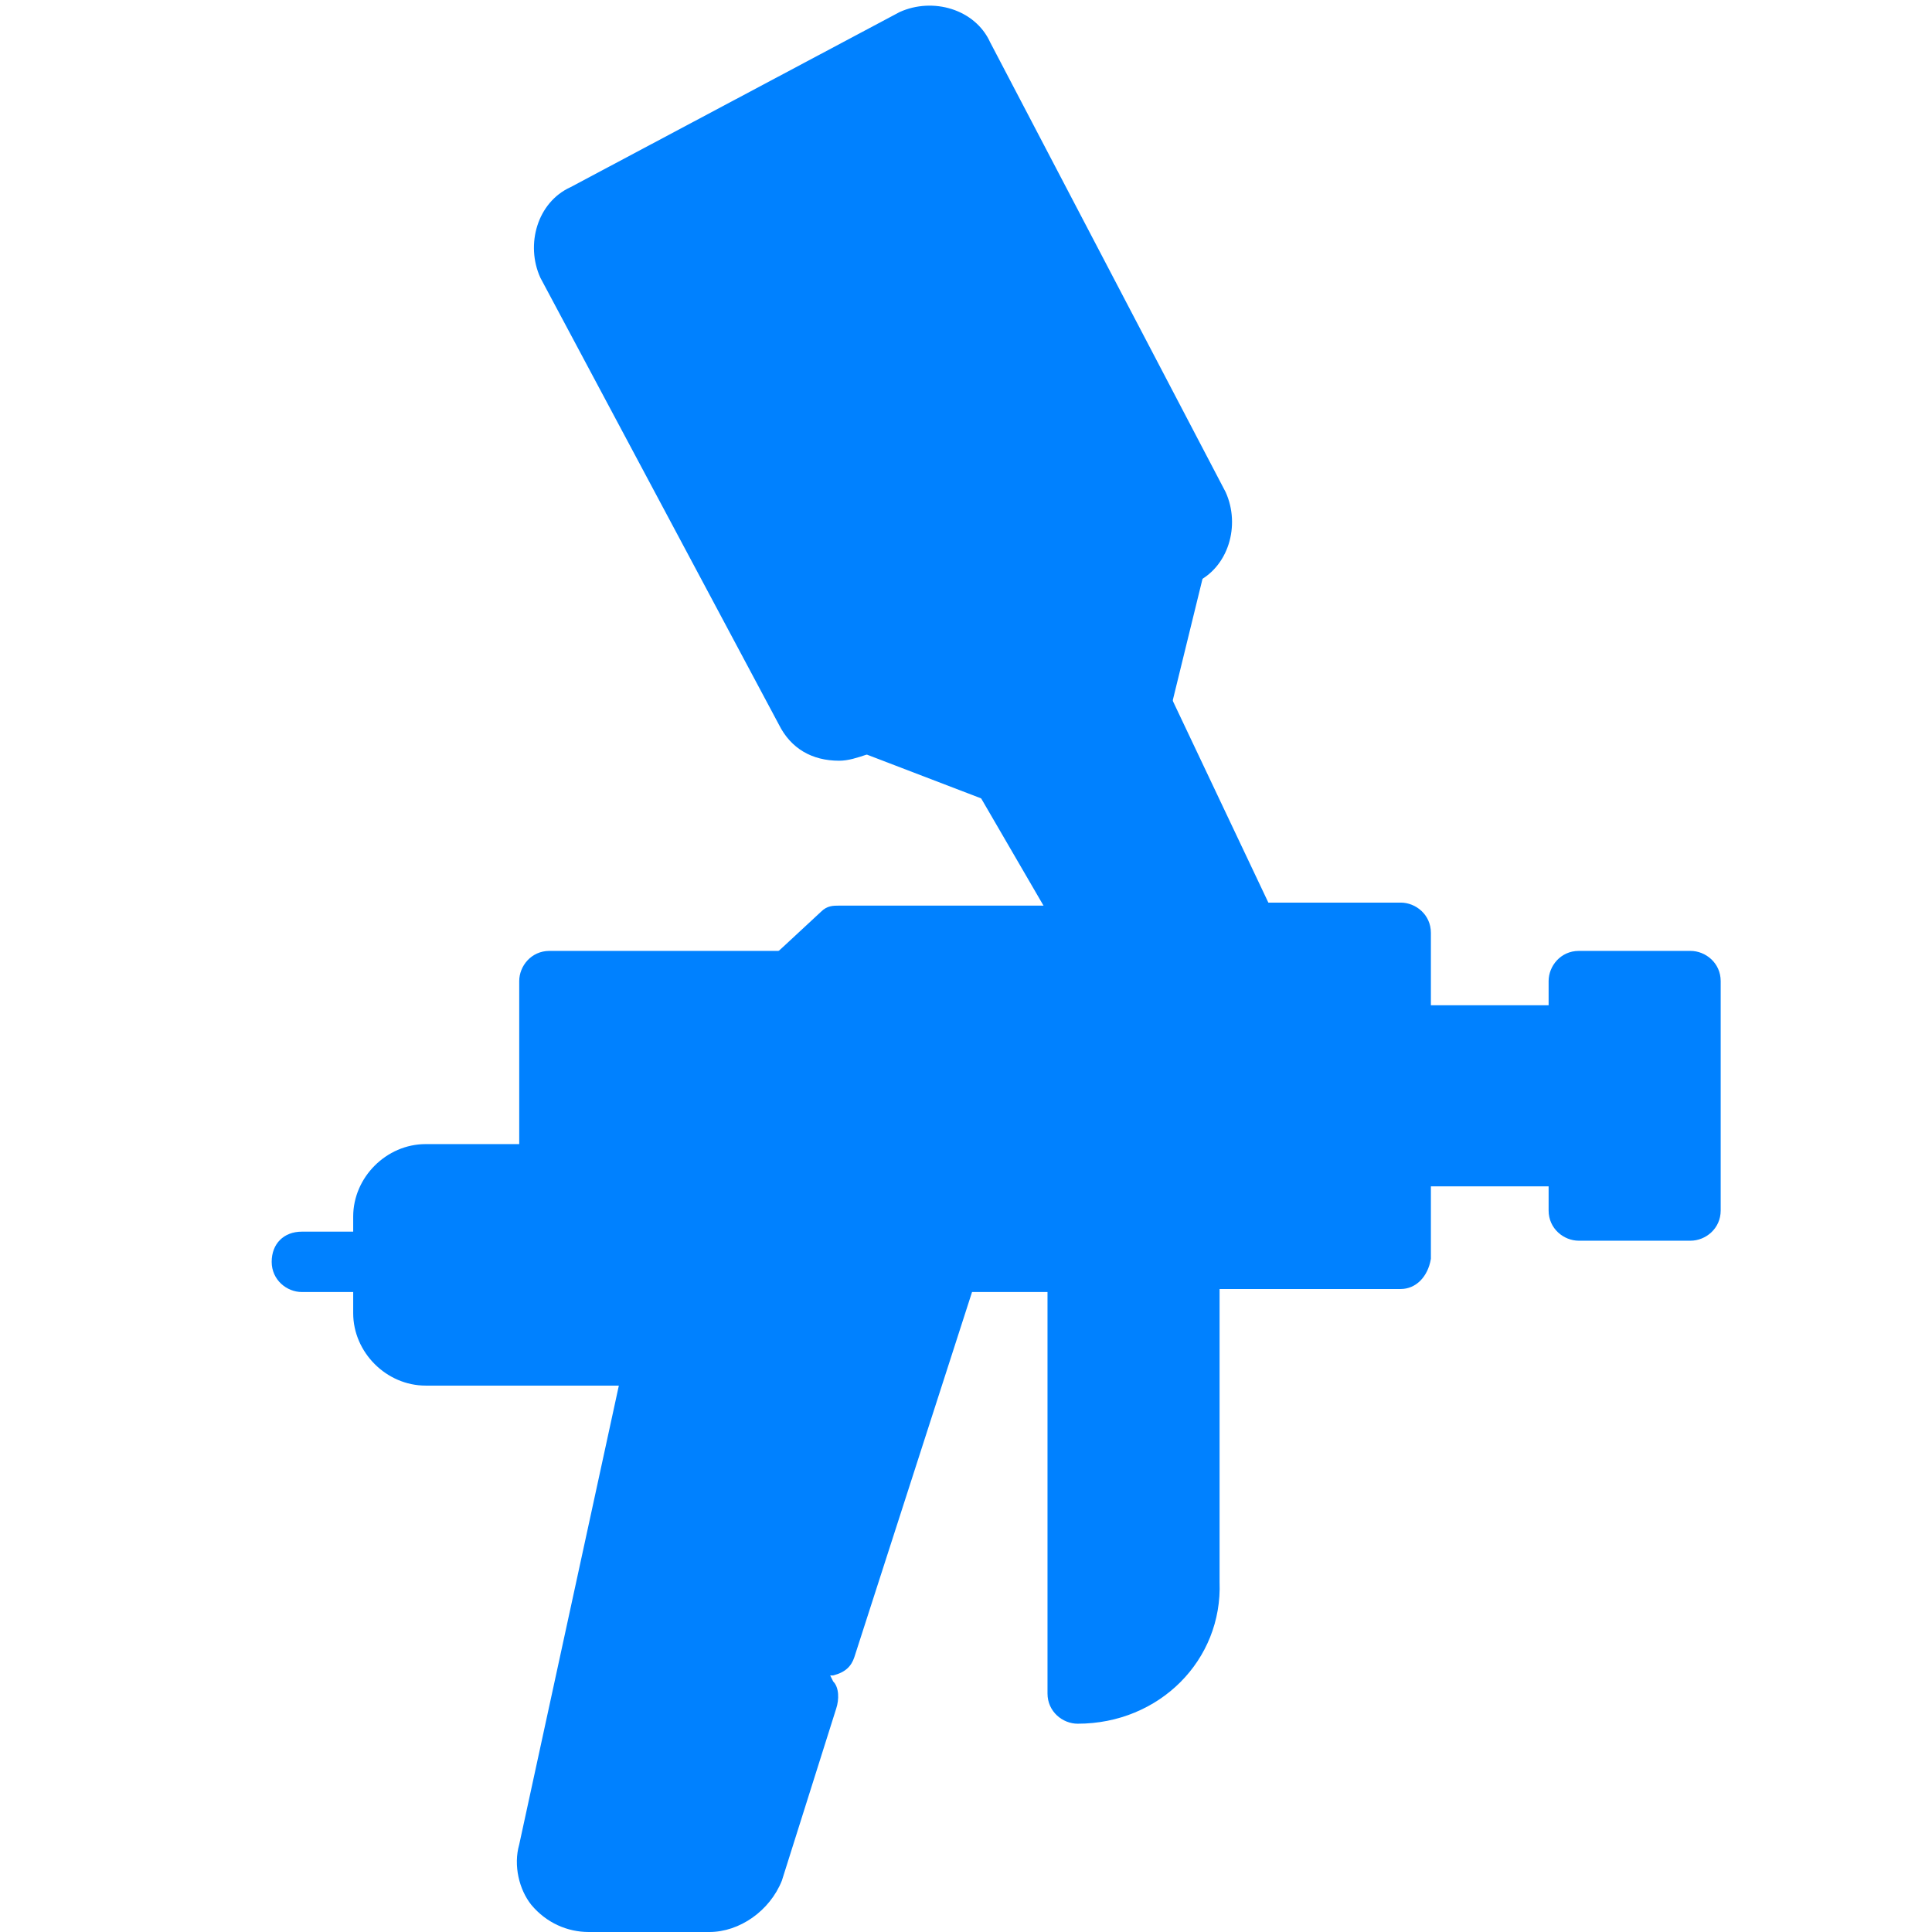
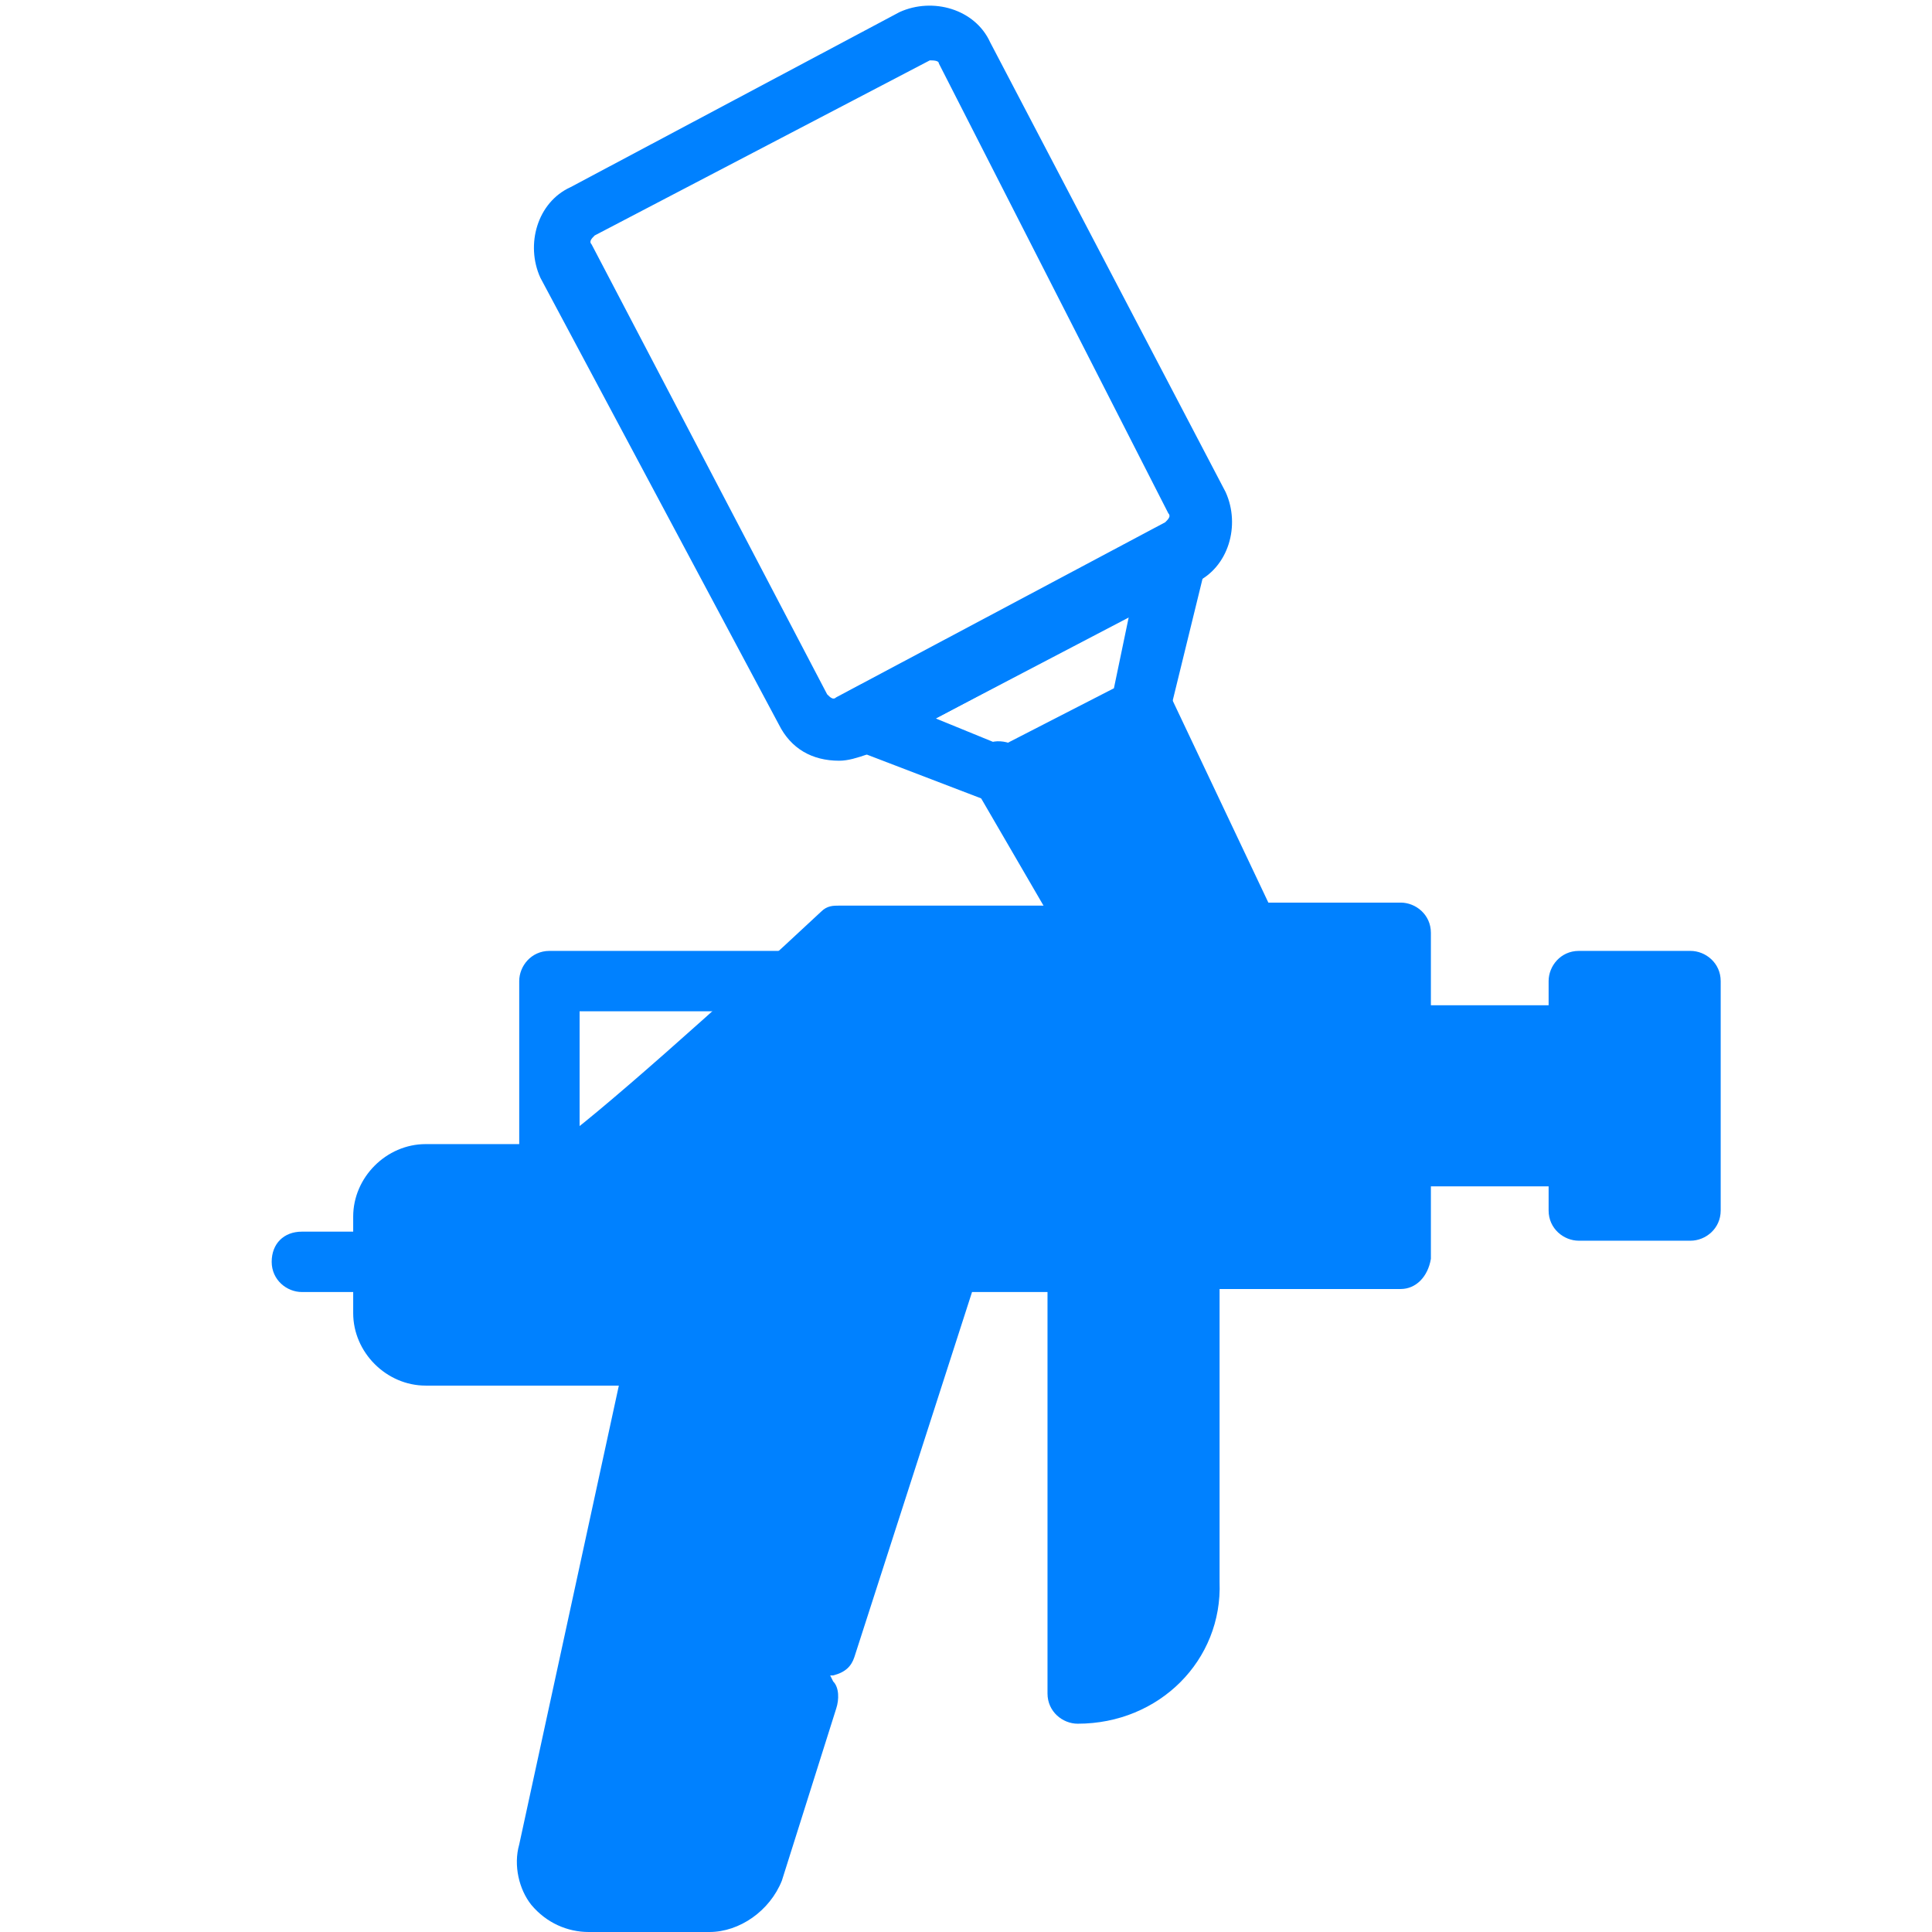
<svg xmlns="http://www.w3.org/2000/svg" version="1.1" id="Capa_1" x="0px" y="0px" viewBox="0 0 64 64" style="enable-background:new 0 0 64 64;" xml:space="preserve">
  <style type="text/css">
	.st0{fill:#0081FF;}
</style>
  <g>
    <path class="st0" d="M12.7,42.8H10c-0.5,0-1-0.4-1-1s0.4-1,1-1h2.7c0.5,0,1,0.4,1,1S13.2,42.8,12.7,42.8z" />
    <path class="st0" d="M18.2,39.8c-0.5,0-1-0.4-1-1v-6.3c0-0.5,0.4-1,1-1h7.7c0.5,0,1,0.4,1,1s-0.4,1-1,1h-6.7v5.4   C19.2,39.4,18.8,39.8,18.2,39.8z" />
    <path class="st0" d="M52.3,39.3h-5.9c-0.5,0-1-0.4-1-1v-4c0-0.5,0.4-1,1-1h5.9c0.5,0,1,0.4,1,1v4C53.2,38.8,52.8,39.3,52.3,39.3z    M47.3,37.3h3.9v-2h-3.9V37.3z" />
    <path class="st0" d="M56,41.1h-3.7c-0.5,0-1-0.4-1-1v-7.6c0-0.5,0.4-1,1-1H56c0.5,0,1,0.4,1,1v7.6C57,40.7,56.5,41.1,56,41.1z    M53.2,39.1h1.8v-5.6h-1.8V39.1z" />
    <path class="st0" d="M46.4,42.7h-6.9c-0.5,0-1-0.4-1-1V30.9c0-0.5,0.4-1,1-1h6.9c0.5,0,1,0.4,1,1v10.8   C47.3,42.3,46.9,42.7,46.4,42.7z M40.5,40.7h4.9v-8.9h-4.9V40.7z" />
    <path class="st0" d="M35.7,57.1c-0.5,0-1-0.4-1-1V30c0-1.2,1-2,2-2h1.7c1.2,0,2,1,2,2v22.4C40.5,55,38.4,57.1,35.7,57.1z    M36.7,29.9C36.7,29.9,36.7,30,36.7,29.9L36.6,55c1.1-0.4,1.8-1.4,1.8-2.7V30L36.7,29.9z" />
    <path class="st0" d="M23.5,64h-4c-0.7,0-1.4-0.3-1.9-0.9c-0.4-0.5-0.6-1.3-0.4-2l3.3-15.2h-6.4c-1.3,0-2.4-1.1-2.4-2.4v-3.2   c0-1.3,1.1-2.4,2.4-2.4h4.3c1.1-0.7,5.7-4.8,8.8-7.7c0.2-0.2,0.4-0.2,0.6-0.2h8c0.5,0,1,0.4,1,1v10.8c0,0.5-0.4,1-1,1h-3.6   l-3.9,12.1c-0.1,0.3-0.3,0.5-0.7,0.6h-0.1l0.1,0.2c0.2,0.2,0.2,0.6,0.1,0.9l-1.8,5.7C25.5,63.3,24.5,64,23.5,64z M14.1,39.8   c-0.2,0-0.4,0.2-0.4,0.4v3.2c0,0.2,0.2,0.4,0.4,0.4h7.7c0.3,0,0.5,0.1,0.7,0.3c0.2,0.2,0.2,0.5,0.2,0.9l-3.6,16.4   c0,0.2,0,0.3,0.1,0.4c0,0.1,0.2,0.2,0.3,0.2h4c0.2,0,0.3-0.1,0.4-0.3l1.7-5.2l-0.7-1c-0.2-0.2-0.2-0.6-0.1-1   c0.1-0.3,0.3-0.5,0.6-0.6l1.1-0.2l4-12.3c0.1-0.4,0.5-0.6,1-0.6h3.3v-8.9h-6.6c-8.3,7.6-9.2,8.1-9.8,7.9   C18.2,39.8,14.1,39.8,14.1,39.8z" />
    <path class="st0" d="M27.8,25.2c-0.9,0-1.6-0.4-2-1.2L17.9,9.2c-0.5-1.1-0.1-2.5,1-3l10.9-5.8c1.1-0.5,2.5-0.1,3,1l7.8,14.9   c0.5,1.1,0.1,2.5-1,3l-10.9,5.7C28.4,25.1,28.1,25.2,27.8,25.2z M19.7,7.8c-0.1,0.1-0.2,0.2-0.1,0.3L27.4,23   c0.1,0.1,0.2,0.2,0.3,0.1l10.9-5.8c0.1-0.1,0.2-0.2,0.1-0.3L31.1,2.1C31.1,2,30.9,2,30.8,2L19.7,7.8z" />
    <path class="st0" d="M33.2,26.7c-0.1,0-0.2,0-0.3-0.1l-4.7-1.8c-0.3-0.1-0.6-0.4-0.6-0.9c0-0.4,0.2-0.7,0.5-1l10.5-5.5   c0.3-0.2,0.7-0.1,1.1,0.1c0.3,0.2,0.4,0.6,0.3,1l-1.2,4.9c-0.1,0.3-0.2,0.5-0.5,0.6l-4.5,2.5C33.5,26.6,33.4,26.7,33.2,26.7z    M31,23.8l2.2,0.9l3.7-1.9l0.5-2.4L31,23.8z" />
    <path class="st0" d="M35.7,30.9c-0.3,0-0.6-0.2-0.9-0.5l-2.5-4.3c-0.3-0.4-0.1-1.1,0.3-1.4c0.4-0.3,1.1-0.1,1.4,0.3l2.5,4.3   c0.3,0.4,0.1,1.1-0.3,1.4C36.1,30.9,35.9,30.9,35.7,30.9z" />
    <path class="st0" d="M41.5,31.9c-0.3,0-0.7-0.2-0.9-0.5L37,23.8c-0.2-0.5,0-1.1,0.4-1.3c0.5-0.2,1.1,0,1.3,0.4l3.6,7.6   c0.2,0.5,0,1.1-0.4,1.3C41.8,31.9,41.6,31.9,41.5,31.9z" />
  </g>
  <polygon class="st0" points="24.6,62.8 31.6,42.4 35.7,41.8 35.5,30.9 28,30.9 19.2,38.5 12.6,39.5 12.9,44.9 18.6,45.1 21.8,45.1   20.8,48.5 18.6,59.7 18.6,62.8 " />
  <path class="st0" d="M40,41.8V30.9c0,0,5.9-0.2,6,0c0,0.2,0.4,10.7,0.4,10.7L40,41.8z" />
-   <polygon class="st0" points="18.6,7.7 31.1,1.3 39.6,17.4 27.3,24 " />
  <path class="st0" d="M33.5,25.8c0.1-0.1,4.6-1.9,4.7-1.7c0.1,0.2,2.3,5.9,2.3,5.9l-5.3-0.7L33.5,25.8z" />
  <polygon class="st0" points="52.2,32.5 55.7,32.8 55.9,40.2 52.6,40.1 " />
  <polygon class="st0" points="36.7,27.9 39.2,28.7 39.6,53.1 38.2,55.4 35.7,55.9 " />
-   <polygon class="st0" points="37.9,18.4 38.1,23.7 33.3,25.4 28.3,23.5 " />
-   <path class="st0" d="M18.7,32.8l6.4,0.8l-3.9,4.3c0,0-3,0.5-2.9,0.3c0-0.2,0.3-5.4,0.3-5.4H18.7z" />
  <polygon class="st0" points="45.6,34.2 53.2,34.2 52.5,38.8 45.1,38.3 " />
</svg>